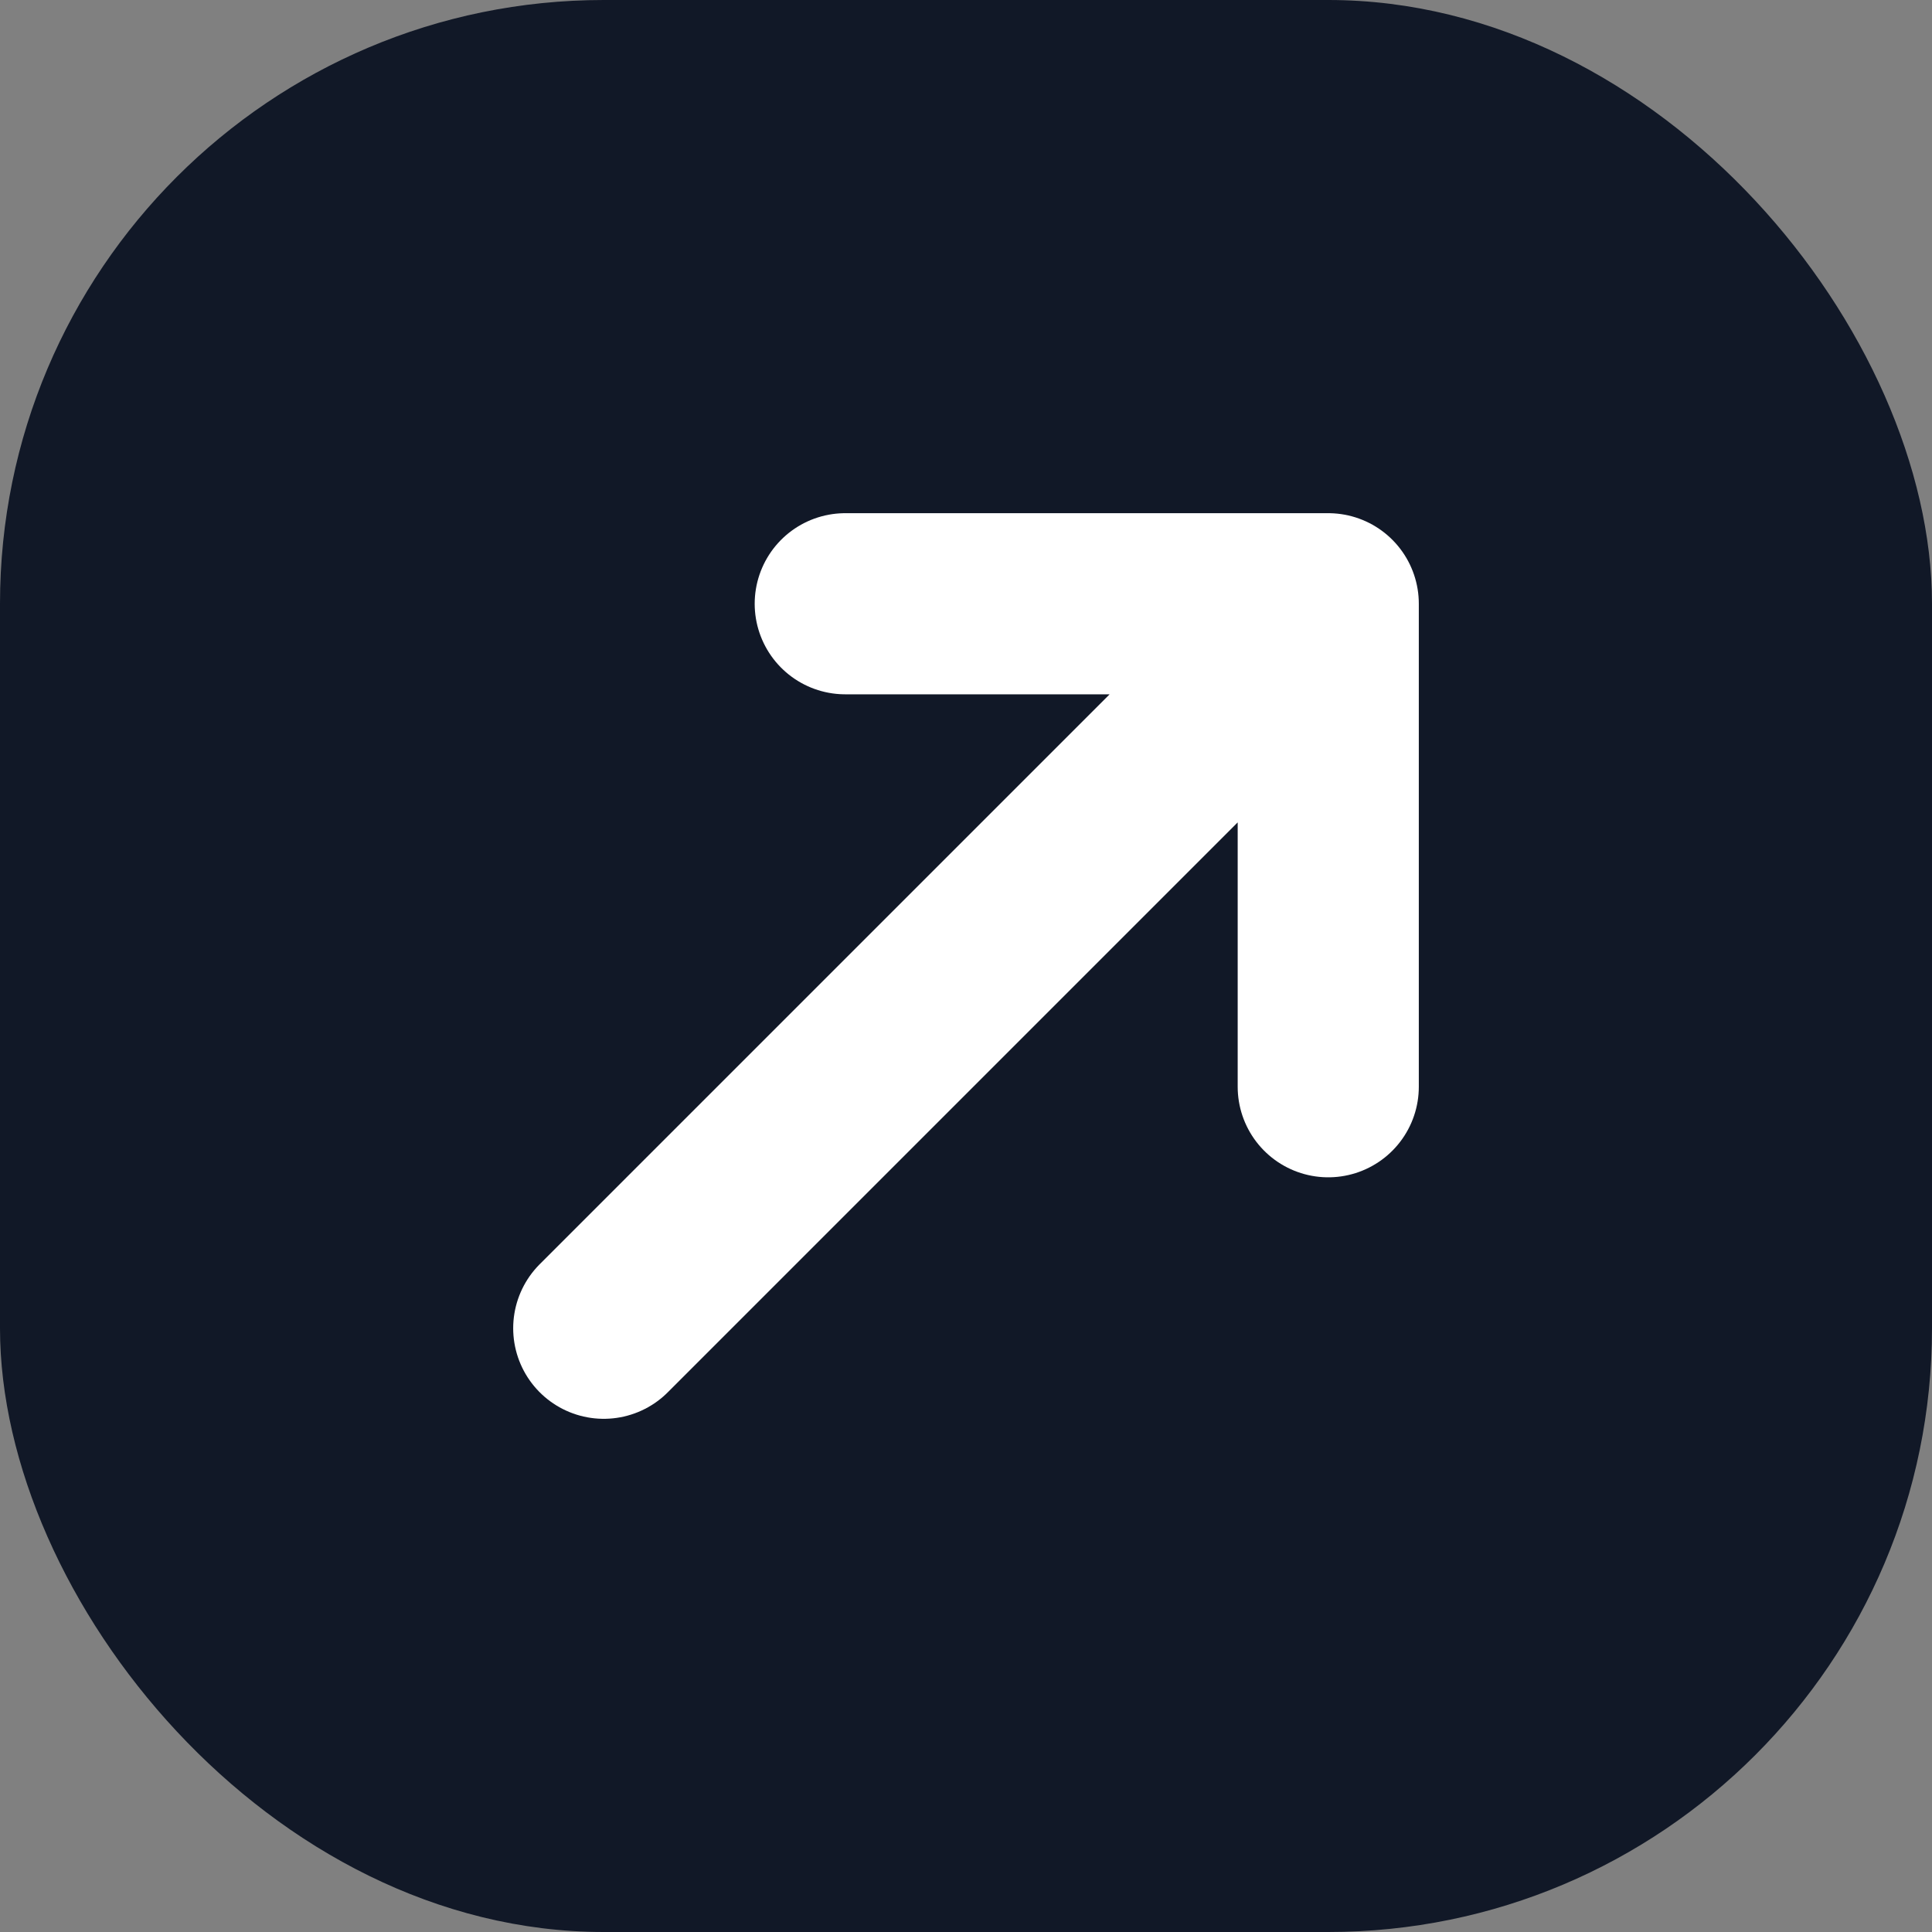
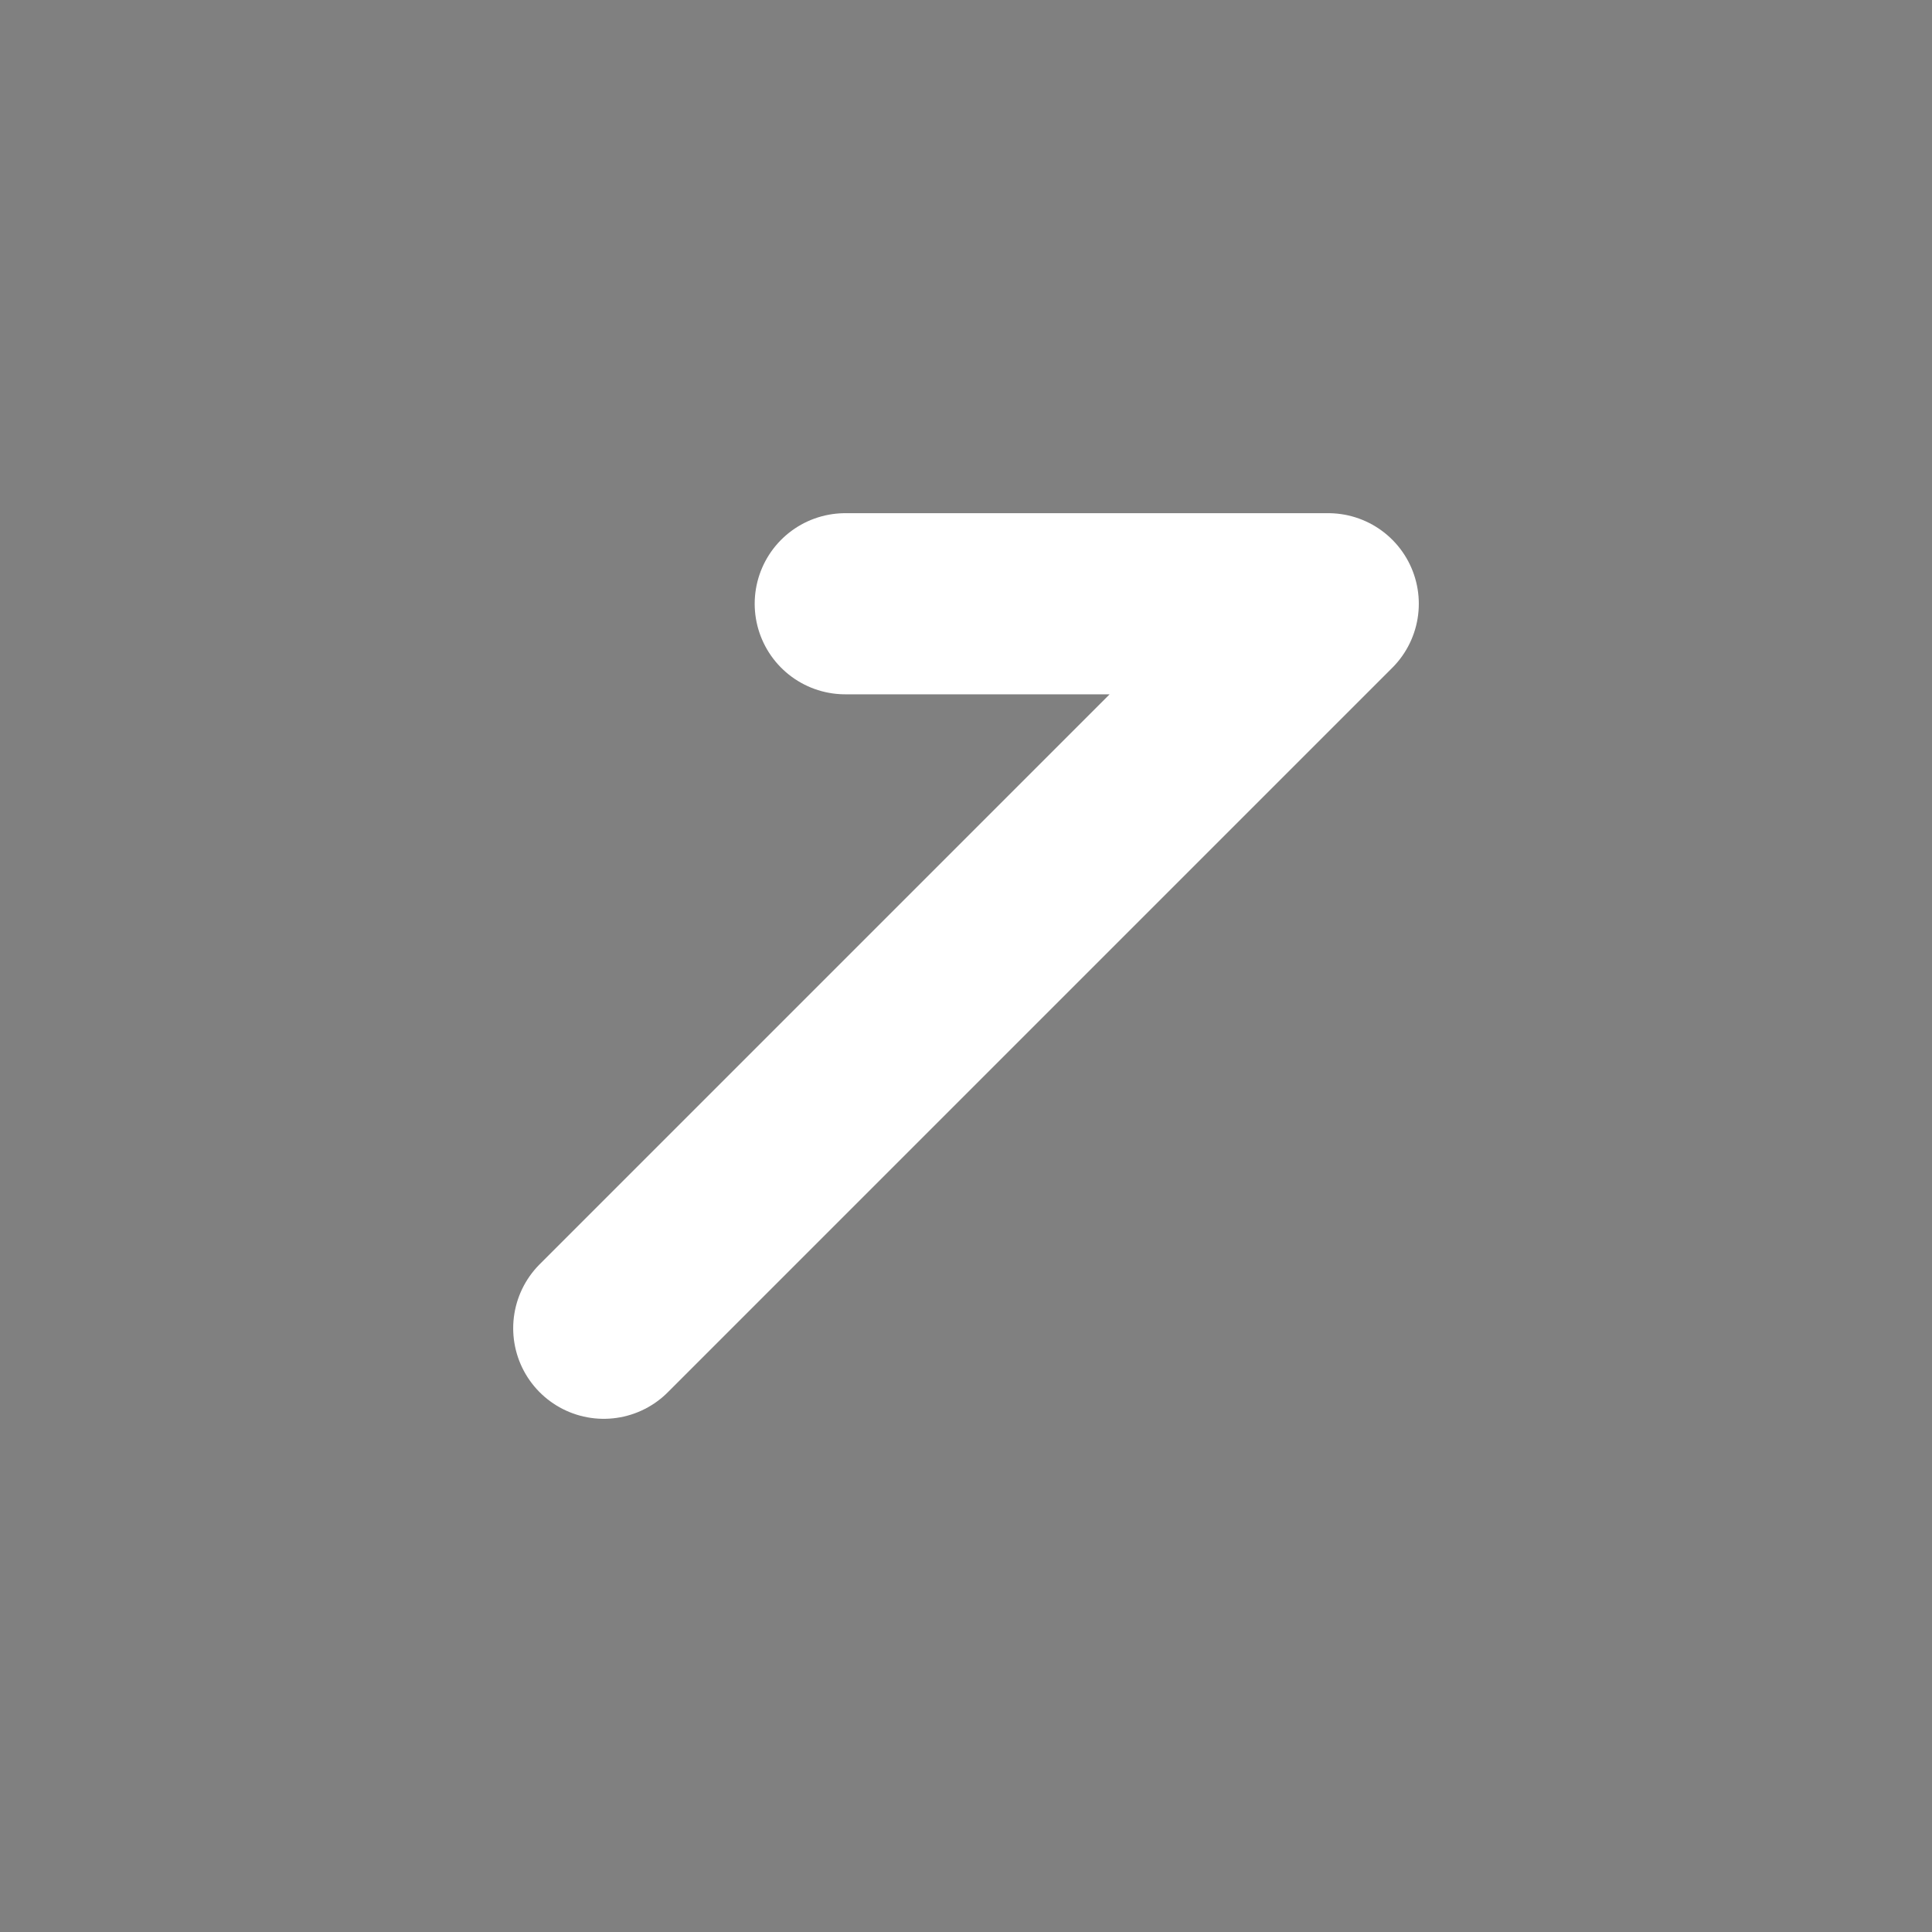
<svg xmlns="http://www.w3.org/2000/svg" width="64" height="64" viewBox="0 0 64 64" fill="none">
  <rect x="0" y="0" width="64" height="64" fill="#808080" stroke="none" />
-   <rect width="64" height="64" rx="20" fill="#111827" />
-   <path d="M20 44L44 20M44 20H28M44 20V36" stroke="white" stroke-width="6" stroke-linecap="round" stroke-linejoin="round" />
+   <path d="M20 44L44 20M44 20H28M44 20" stroke="white" stroke-width="6" stroke-linecap="round" stroke-linejoin="round" />
</svg>